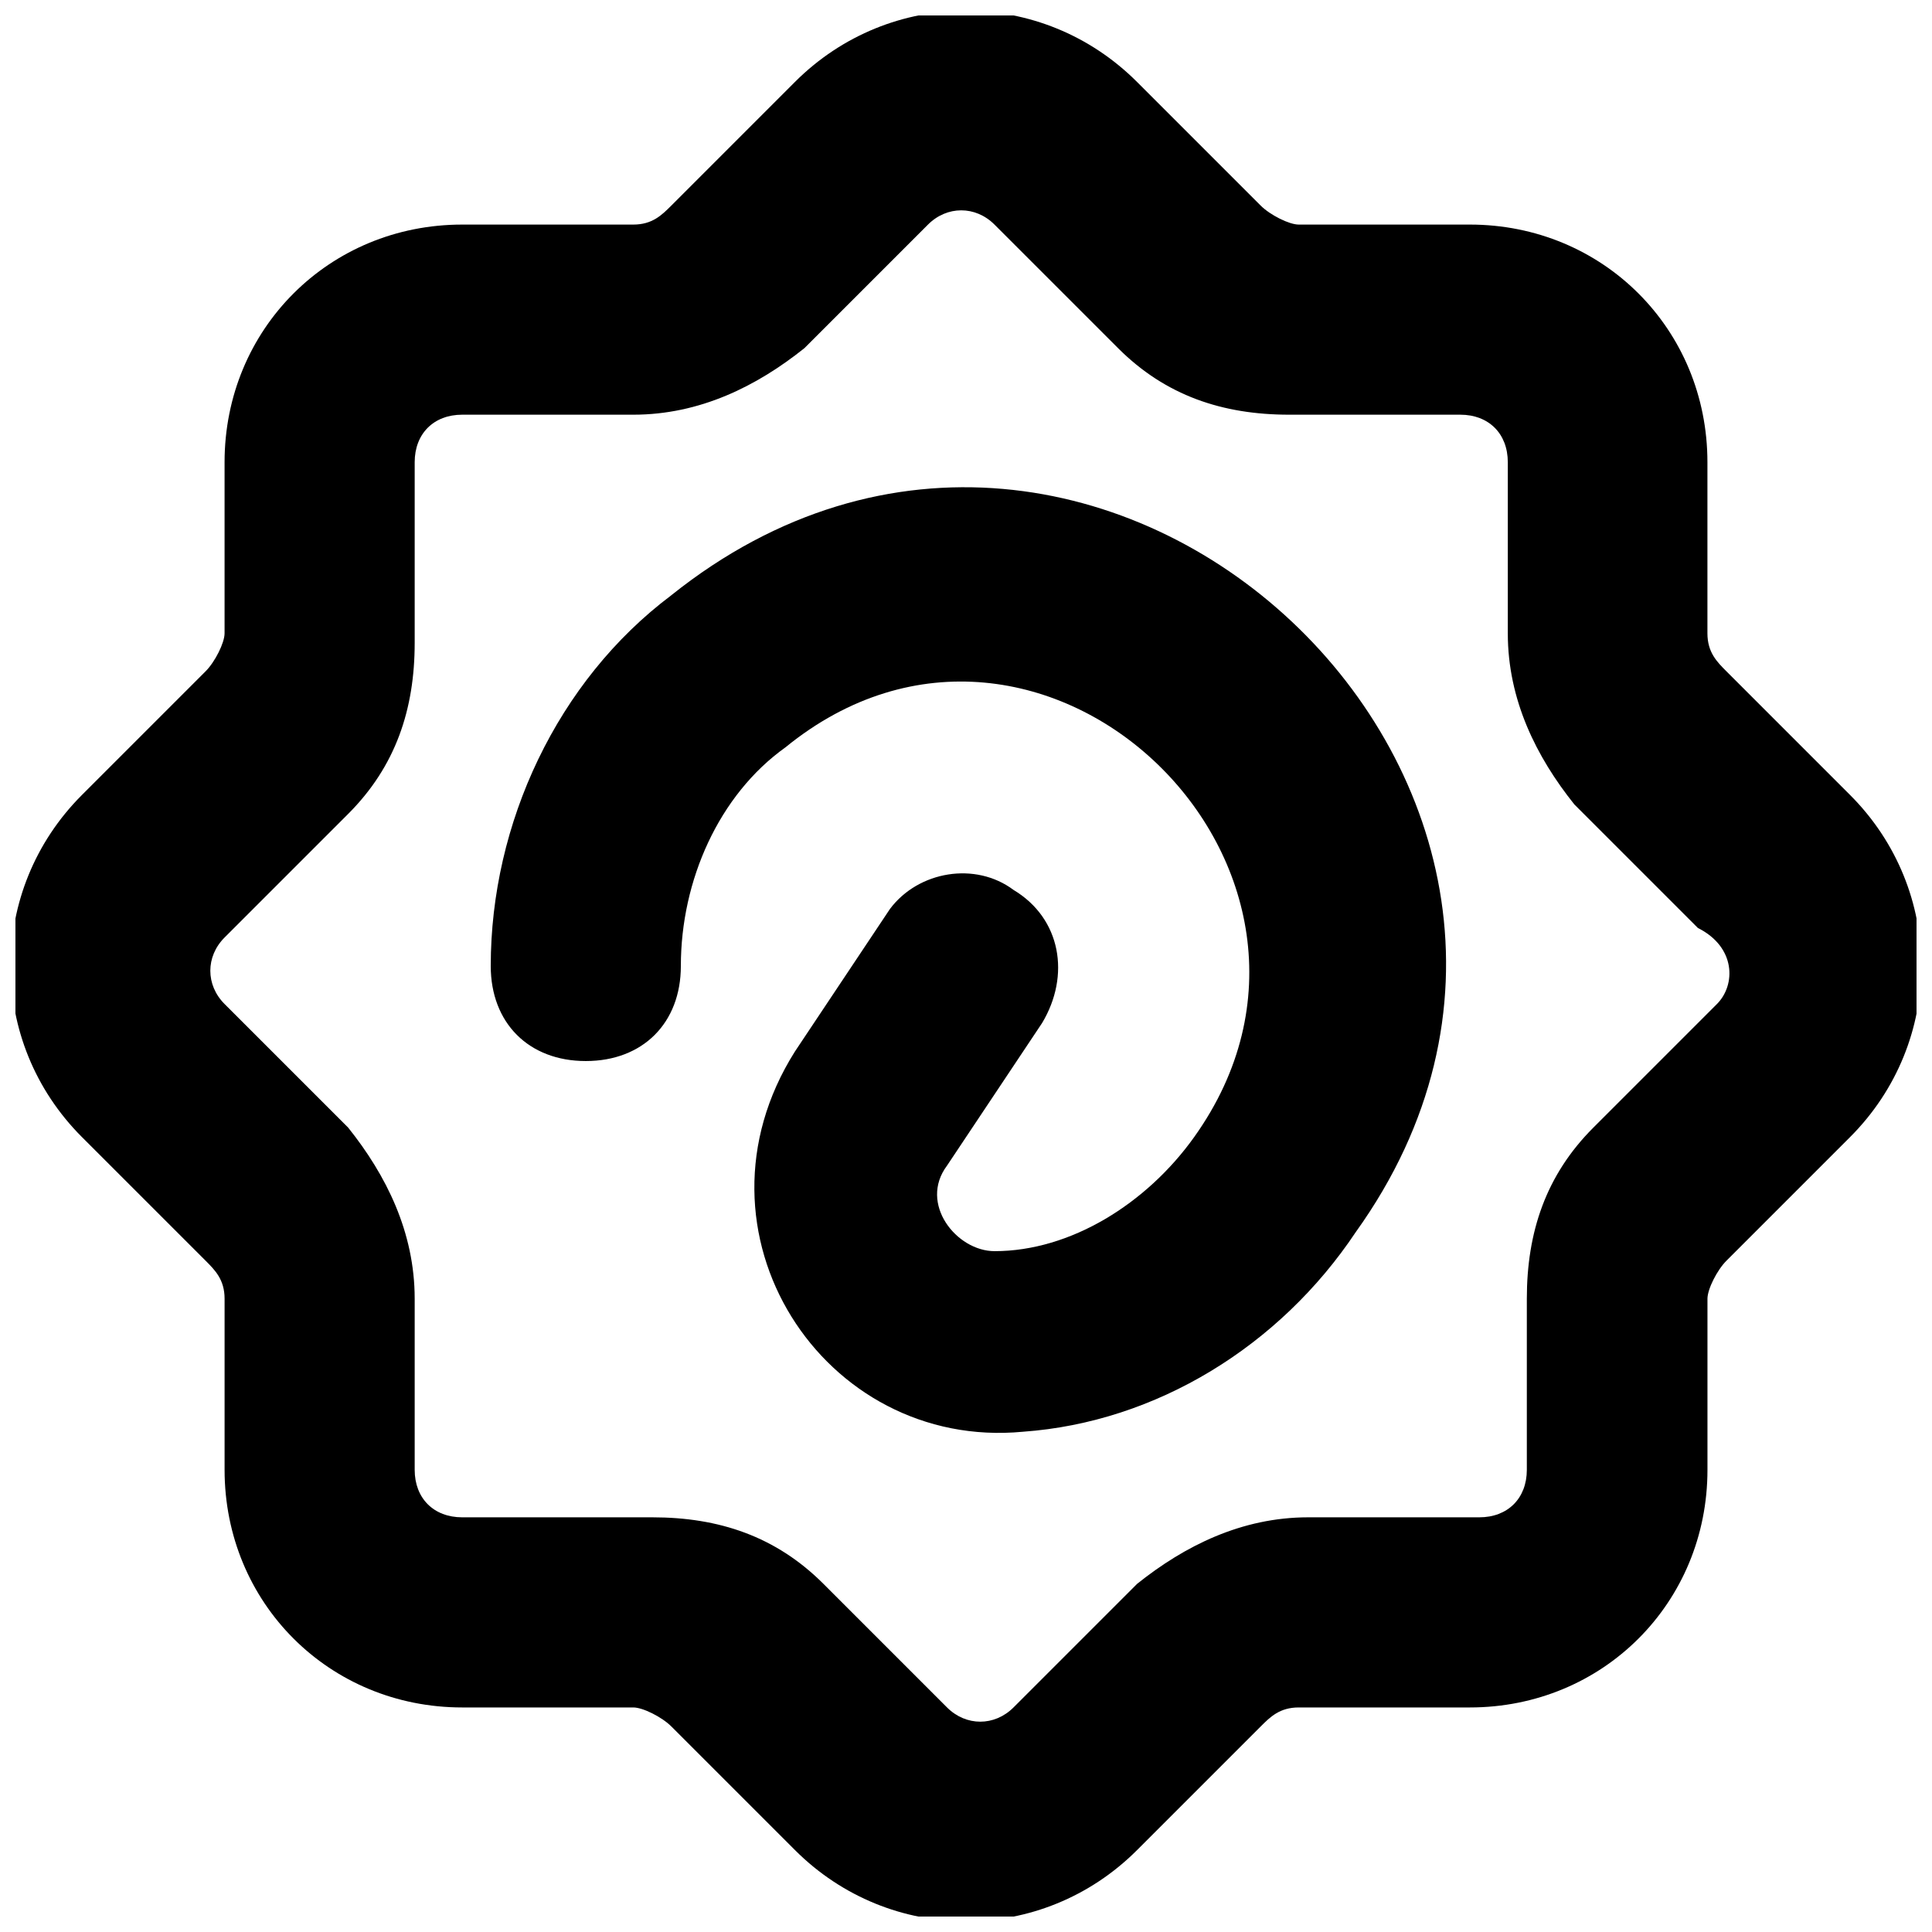
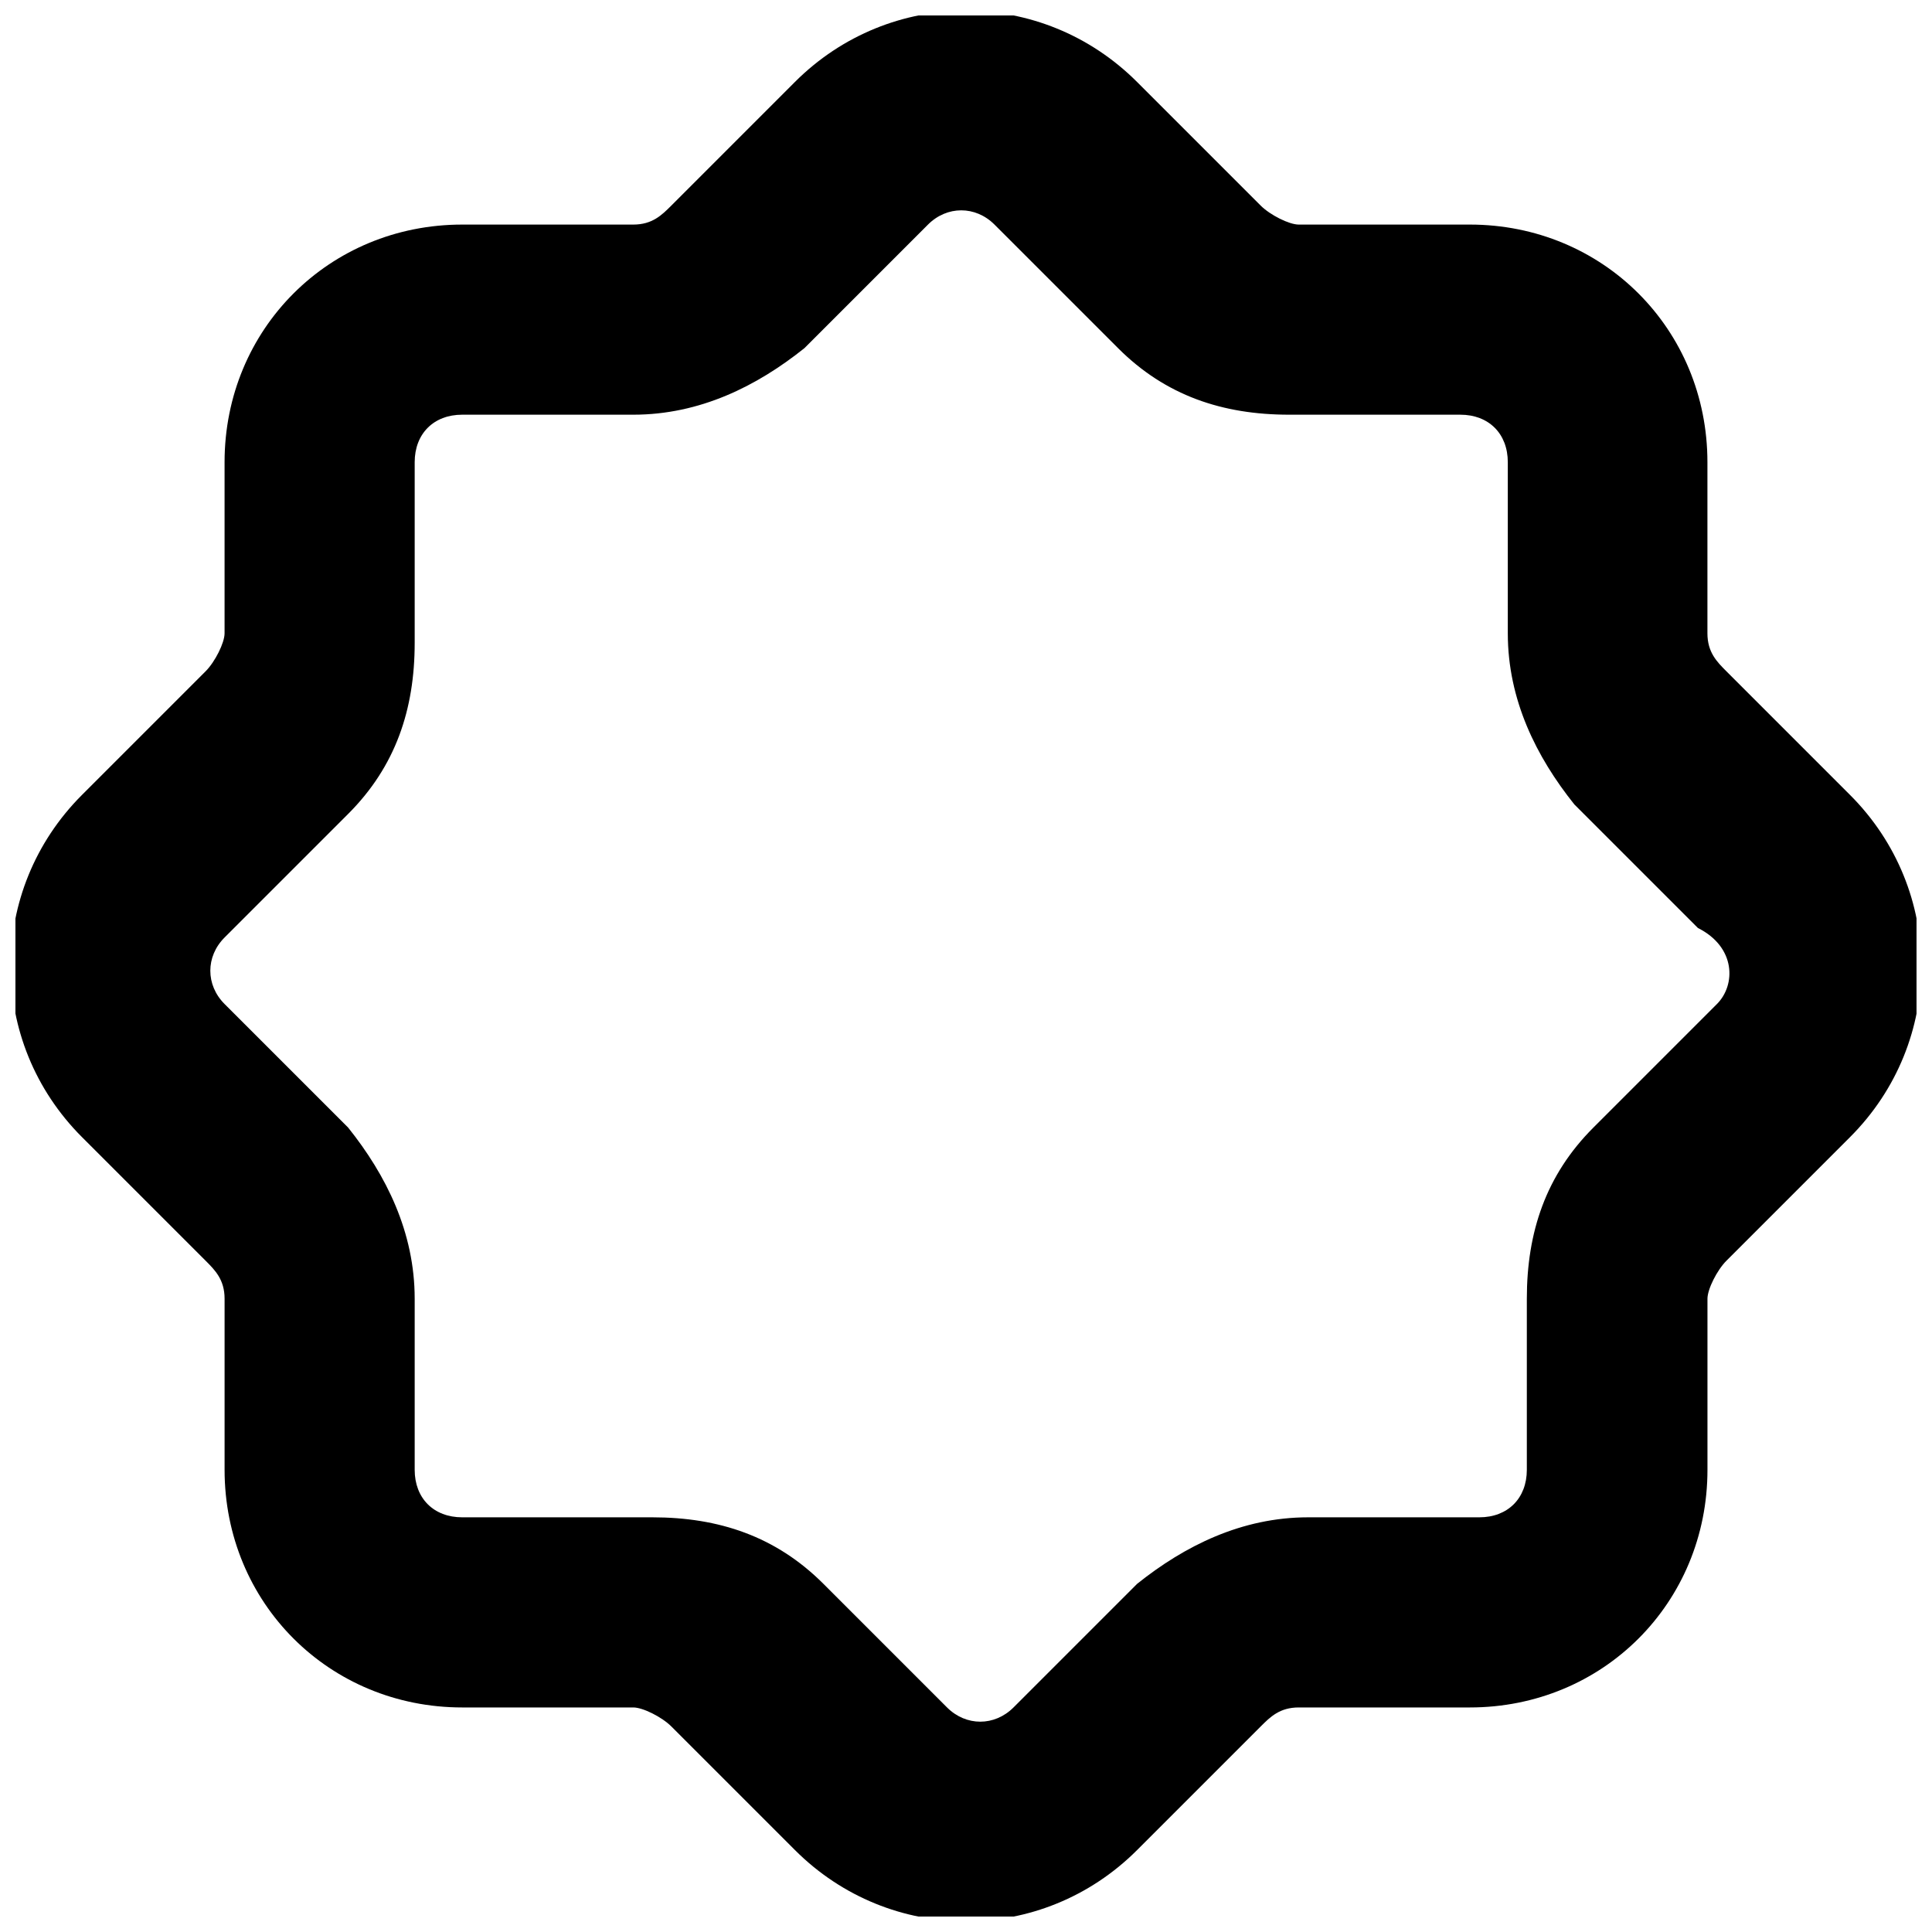
<svg xmlns="http://www.w3.org/2000/svg" width="800px" height="800px" version="1.1" viewBox="144 144 512 512">
  <defs>
    <clipPath id="a">
      <path d="m148.09 148.09h503.81v503.81h-503.81z" />
    </clipPath>
  </defs>
  <g clip-path="url(#a)">
    <path d="m634.27 354.66-32.746-32.75c-2.519-2.519-5.039-5.039-5.039-10.078v-45.34c0-35.266-27.711-62.977-62.977-62.977h-45.344c-2.519 0-7.559-2.519-10.078-5.039l-32.746-32.746c-25.191-25.191-65.496-25.191-90.688 0l-32.746 32.75c-2.516 2.516-5.035 5.035-10.074 5.035h-45.344c-35.266 0-62.977 27.711-62.977 62.977v45.344c0 2.519-2.519 7.559-5.039 10.078l-32.746 32.746c-25.191 25.191-25.191 65.496 0 90.688l32.75 32.746c2.519 2.519 5.039 5.039 5.039 10.078v45.344c0 35.266 27.711 62.977 62.977 62.977h45.344c2.519 0 7.559 2.519 10.078 5.039l32.746 32.746c25.191 25.191 65.496 25.191 90.688 0l32.746-32.746c2.519-2.519 5.039-5.039 10.078-5.039h45.344c35.266 0 62.977-27.711 62.977-62.977v-45.344c0-2.519 2.519-7.559 5.039-10.078l32.746-32.746c25.184-25.191 25.184-65.496-0.008-90.688zm-35.266 55.418-32.746 32.746c-12.594 12.594-17.633 27.711-17.633 45.344v45.344c0 7.559-5.039 12.594-12.594 12.594h-45.344c-17.633 0-32.746 7.559-45.344 17.633l-32.746 32.746c-5.039 5.039-12.594 5.039-17.633 0l-32.746-32.746c-12.594-12.594-27.711-17.633-45.344-17.633h-50.387c-7.559 0-12.594-5.039-12.594-12.594v-45.344c0-17.633-7.559-32.746-17.633-45.344l-32.746-32.746c-5.039-5.039-5.039-12.594 0-17.633l32.746-32.746c12.594-12.594 17.633-27.711 17.633-45.344v-47.863c0-7.559 5.039-12.594 12.594-12.594h45.344c17.633 0 32.746-7.559 45.344-17.633l32.746-32.746c5.039-5.039 12.594-5.039 17.633 0l32.746 32.746c12.594 12.594 27.711 17.633 45.344 17.633h45.344c7.559 0 12.594 5.039 12.594 12.594v45.344c0 17.633 7.559 32.746 17.633 45.344l32.746 32.746c10.082 5.039 10.082 15.113 5.043 20.152z" />
  </g>
-   <path d="m321.91 301.75c-30.227 22.672-47.859 60.457-47.859 98.246 0 15.113 10.078 25.191 25.191 25.191s25.191-10.078 25.191-25.191c0-22.672 10.078-45.344 27.711-57.938 68.016-55.418 158.7 32.746 108.32 103.28-12.594 17.633-32.746 30.23-52.898 30.23-10.078 0-20.152-12.594-12.594-22.672l25.191-37.785c7.559-12.594 5.039-27.711-7.559-35.266-10.086-7.562-25.199-5.043-32.754 5.031l-25.191 37.785c-30.23 47.863 7.559 105.8 60.457 100.76 35.266-2.519 68.016-22.672 88.168-52.898 83.125-115.88-68.016-259.46-181.38-168.78z" />
</svg>